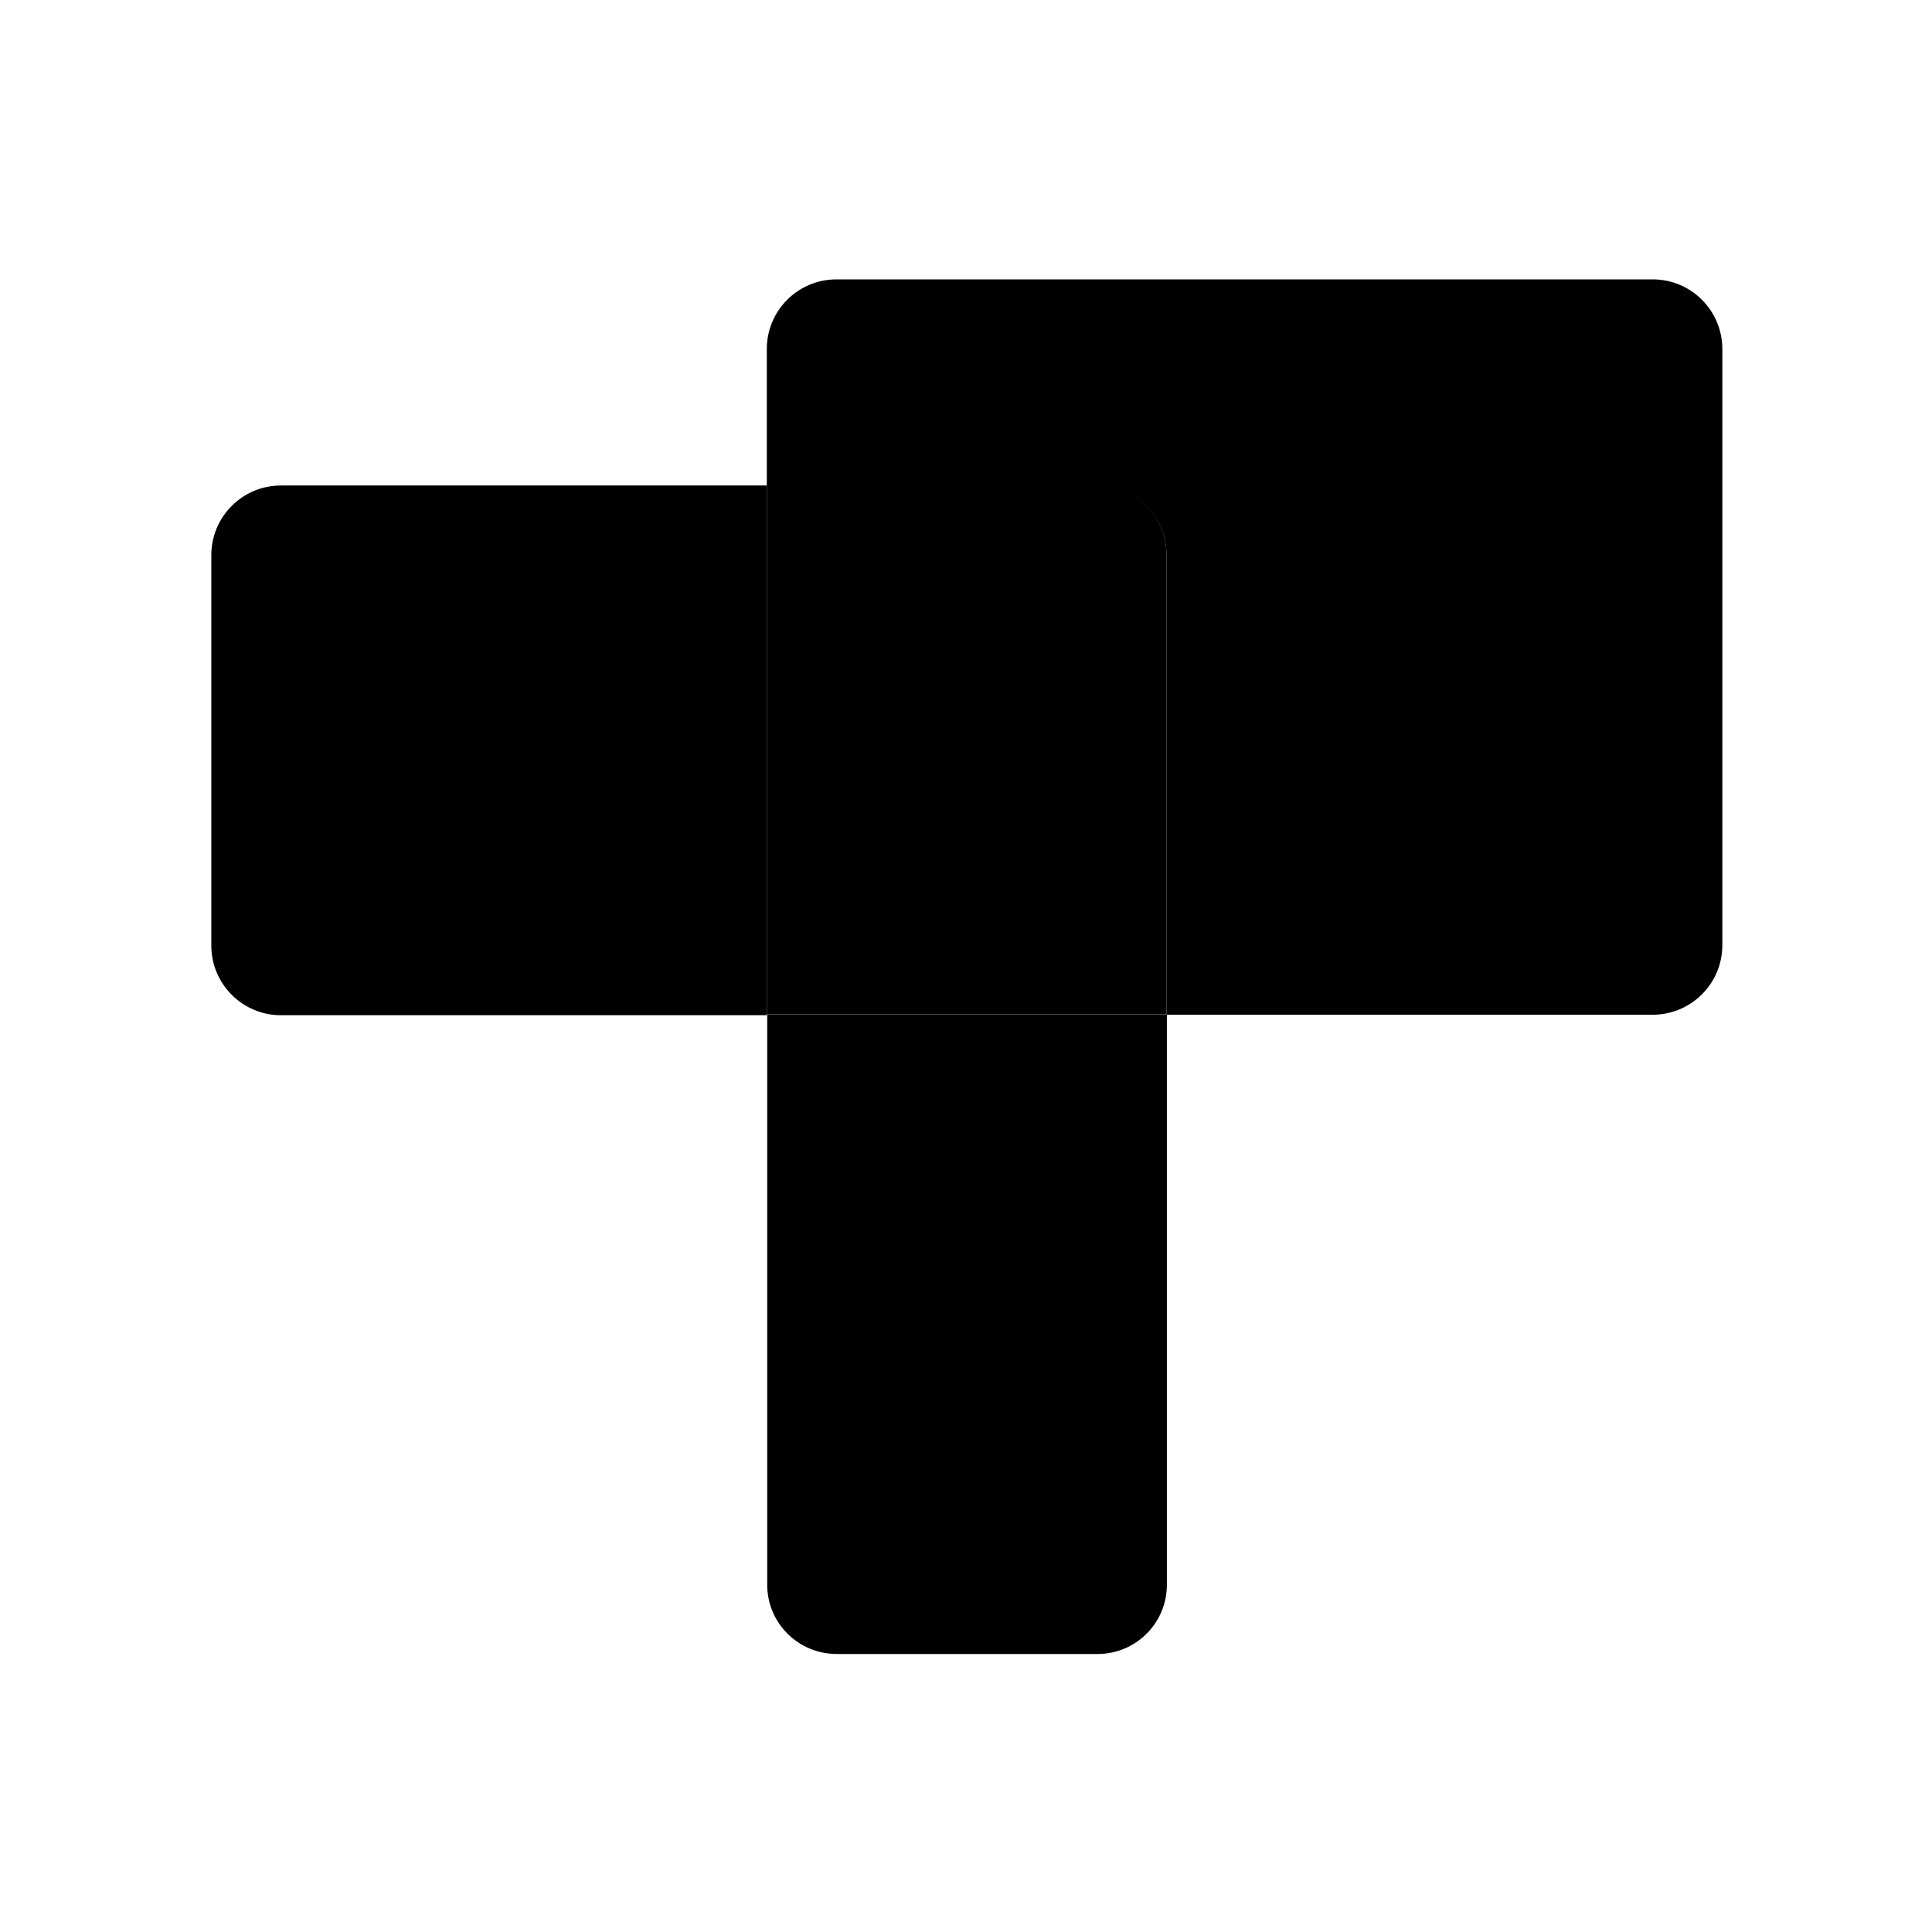
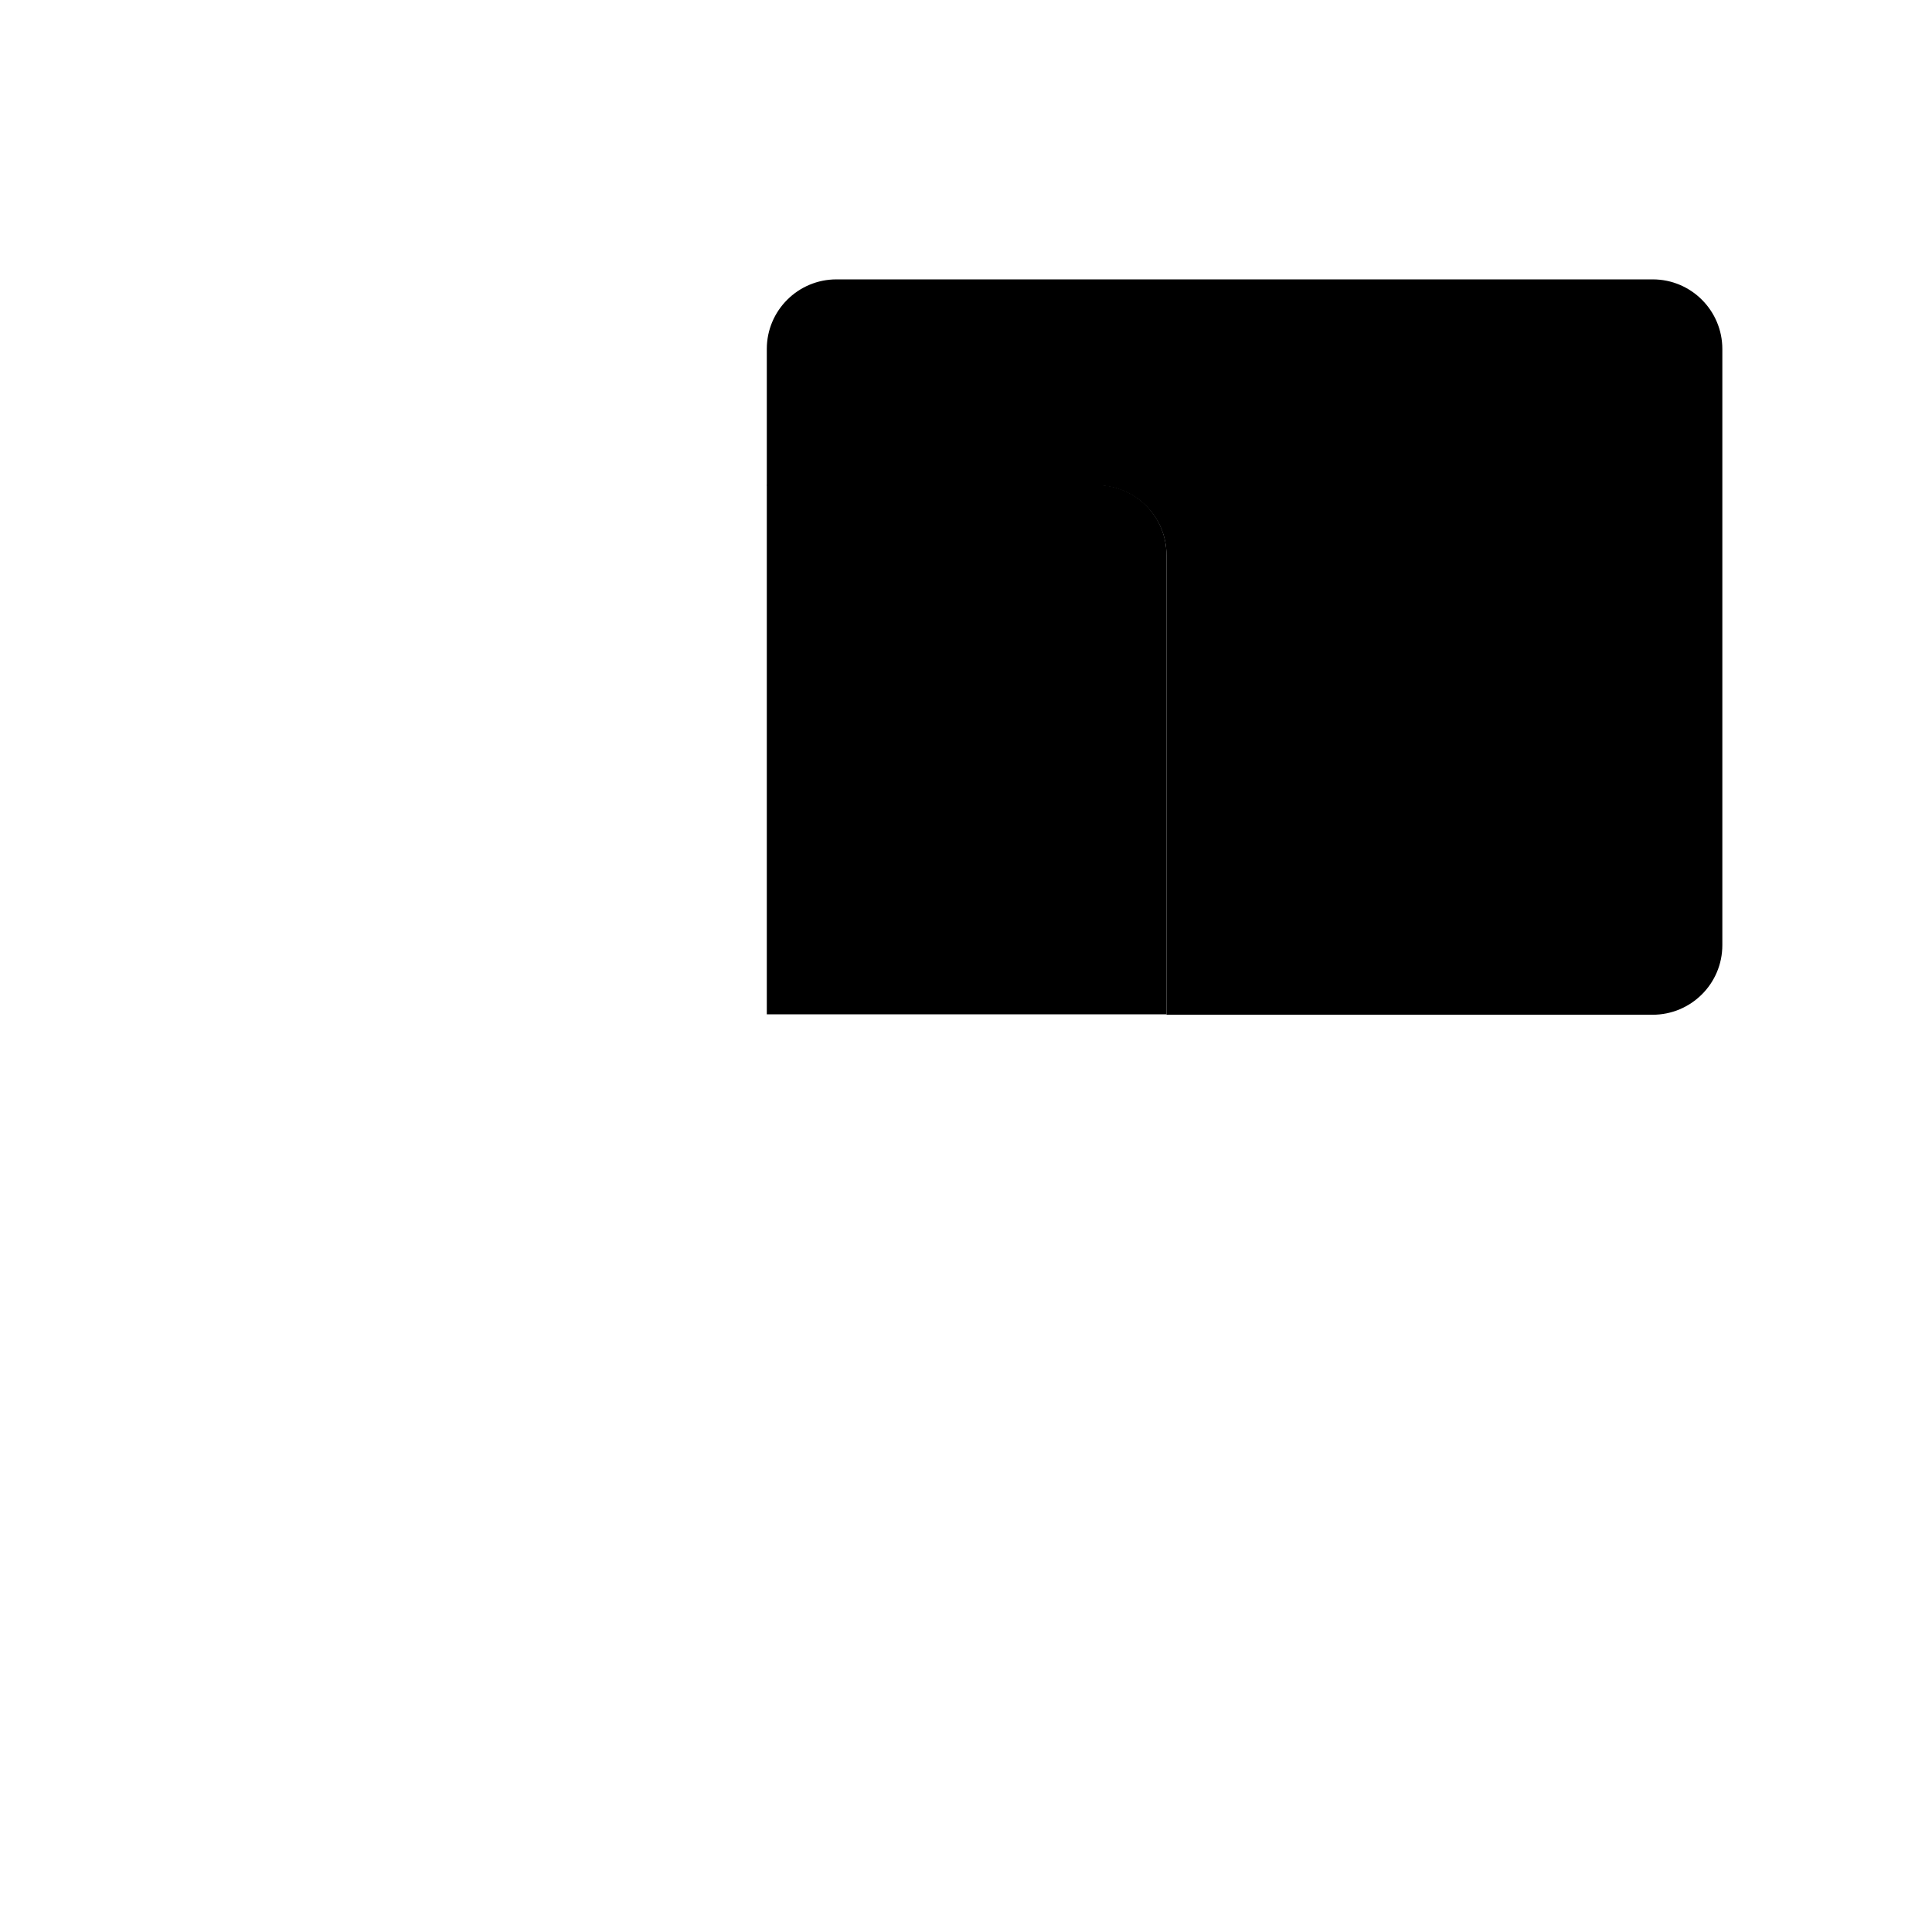
<svg xmlns="http://www.w3.org/2000/svg" width="48" height="48" viewBox="0 0 48 48" fill="none">
  <g id="48X48_íë³´ë">
    <path id="Vector" d="M48 0H0V48H48V0Z" fill="white" style="fill:white;fill-opacity:1;" />
    <g id="Group 14884">
      <g id="Group">
-         <path id="Vector_2" d="M19.061 25.203V39.373C19.061 40.323 19.831 41.093 20.791 41.093H27.27C28.221 41.093 28.991 40.323 28.991 39.373V25.203H19.061Z" fill="#5B41F5" style="fill:#5B41F5;fill:color(display-p3 0.357 0.255 0.961);fill-opacity:1;" />
        <path id="Vector_3" d="M41.061 6.941H20.781C19.831 6.941 19.051 7.711 19.051 8.671V12.061H27.251C28.201 12.061 28.981 12.831 28.981 13.791V25.211H41.061C42.011 25.211 42.791 24.441 42.791 23.481V8.671C42.791 7.721 42.021 6.941 41.061 6.941Z" fill="#5ECC6E" style="fill:#5ECC6E;fill:color(display-p3 0.369 0.8 0.431);fill-opacity:1;" />
-         <path id="Vector_4" d="M19.05 12.062H6.98C6.03 12.062 5.25 12.832 5.25 13.793V23.492C5.25 24.442 6.02 25.223 6.98 25.223H19.05V12.072V12.062Z" fill="#469CF8" style="fill:#469CF8;fill:color(display-p3 0.275 0.612 0.973);fill-opacity:1;" />
        <path id="Vector_5" d="M28.981 13.781C28.981 12.831 28.211 12.051 27.251 12.051H19.051V25.201H28.981V13.781Z" fill="#2A30C5" style="fill:#2A30C5;fill:color(display-p3 0.165 0.188 0.772);fill-opacity:1;" />
      </g>
    </g>
  </g>
</svg>